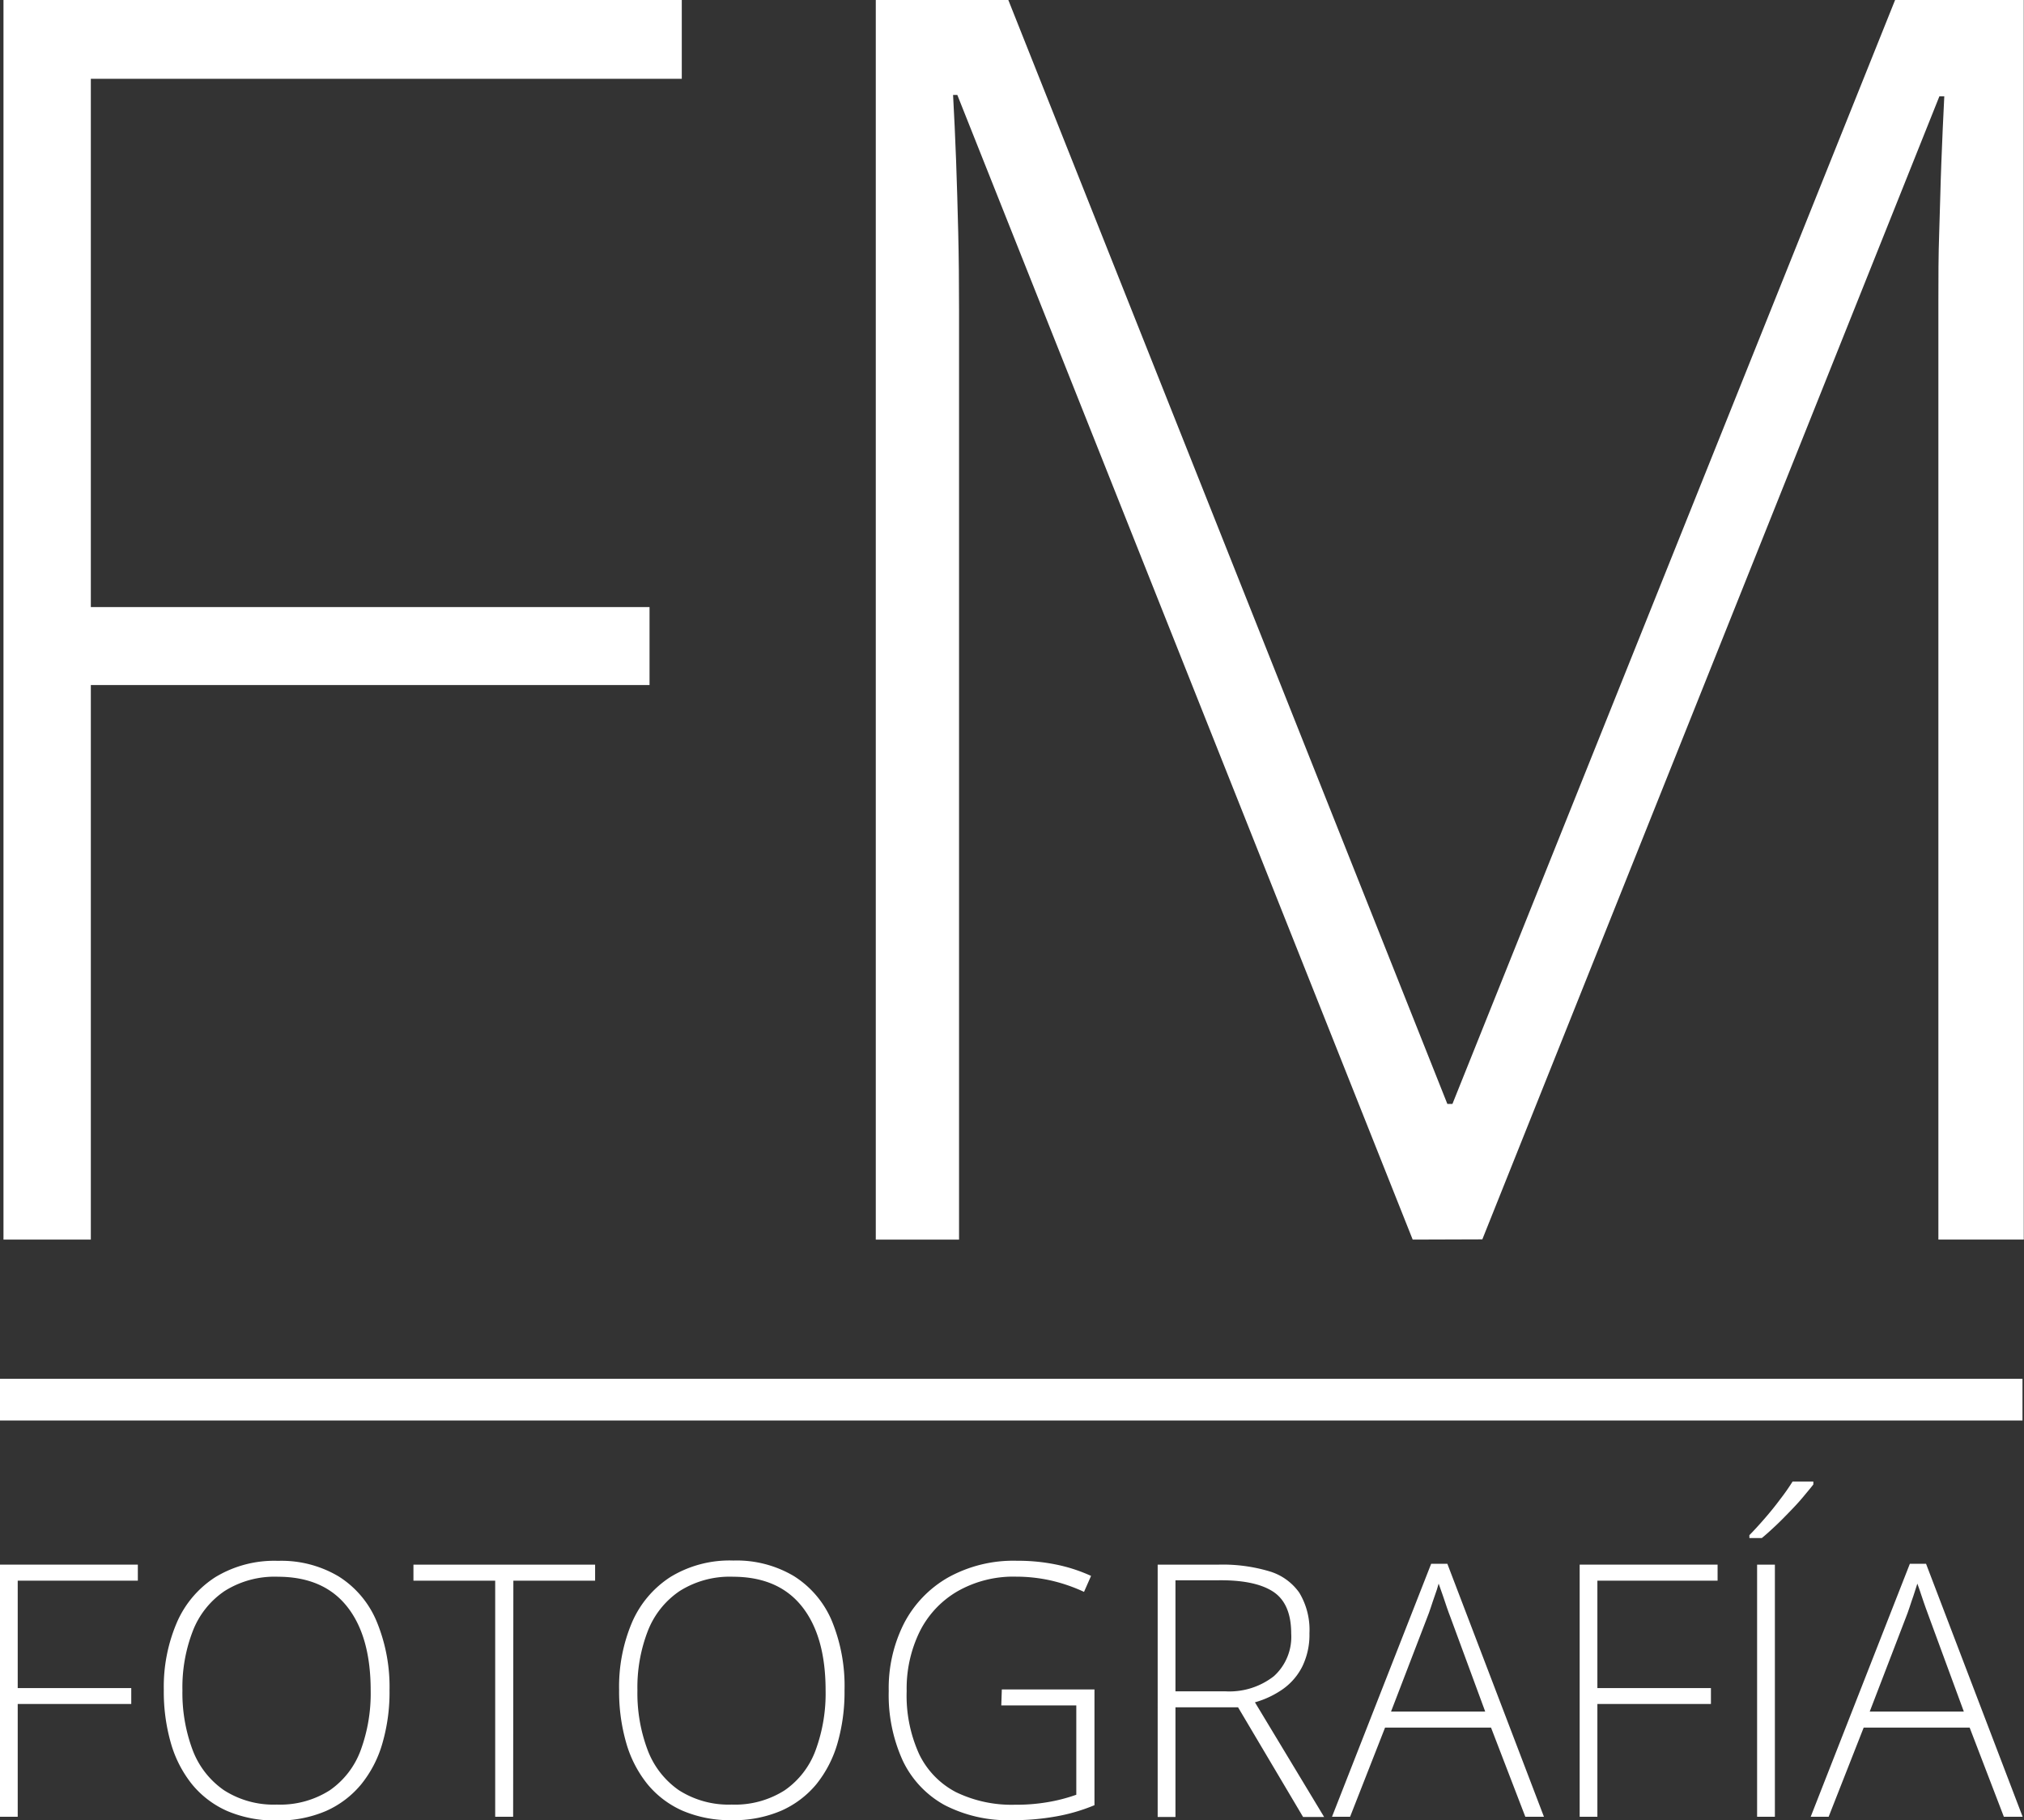
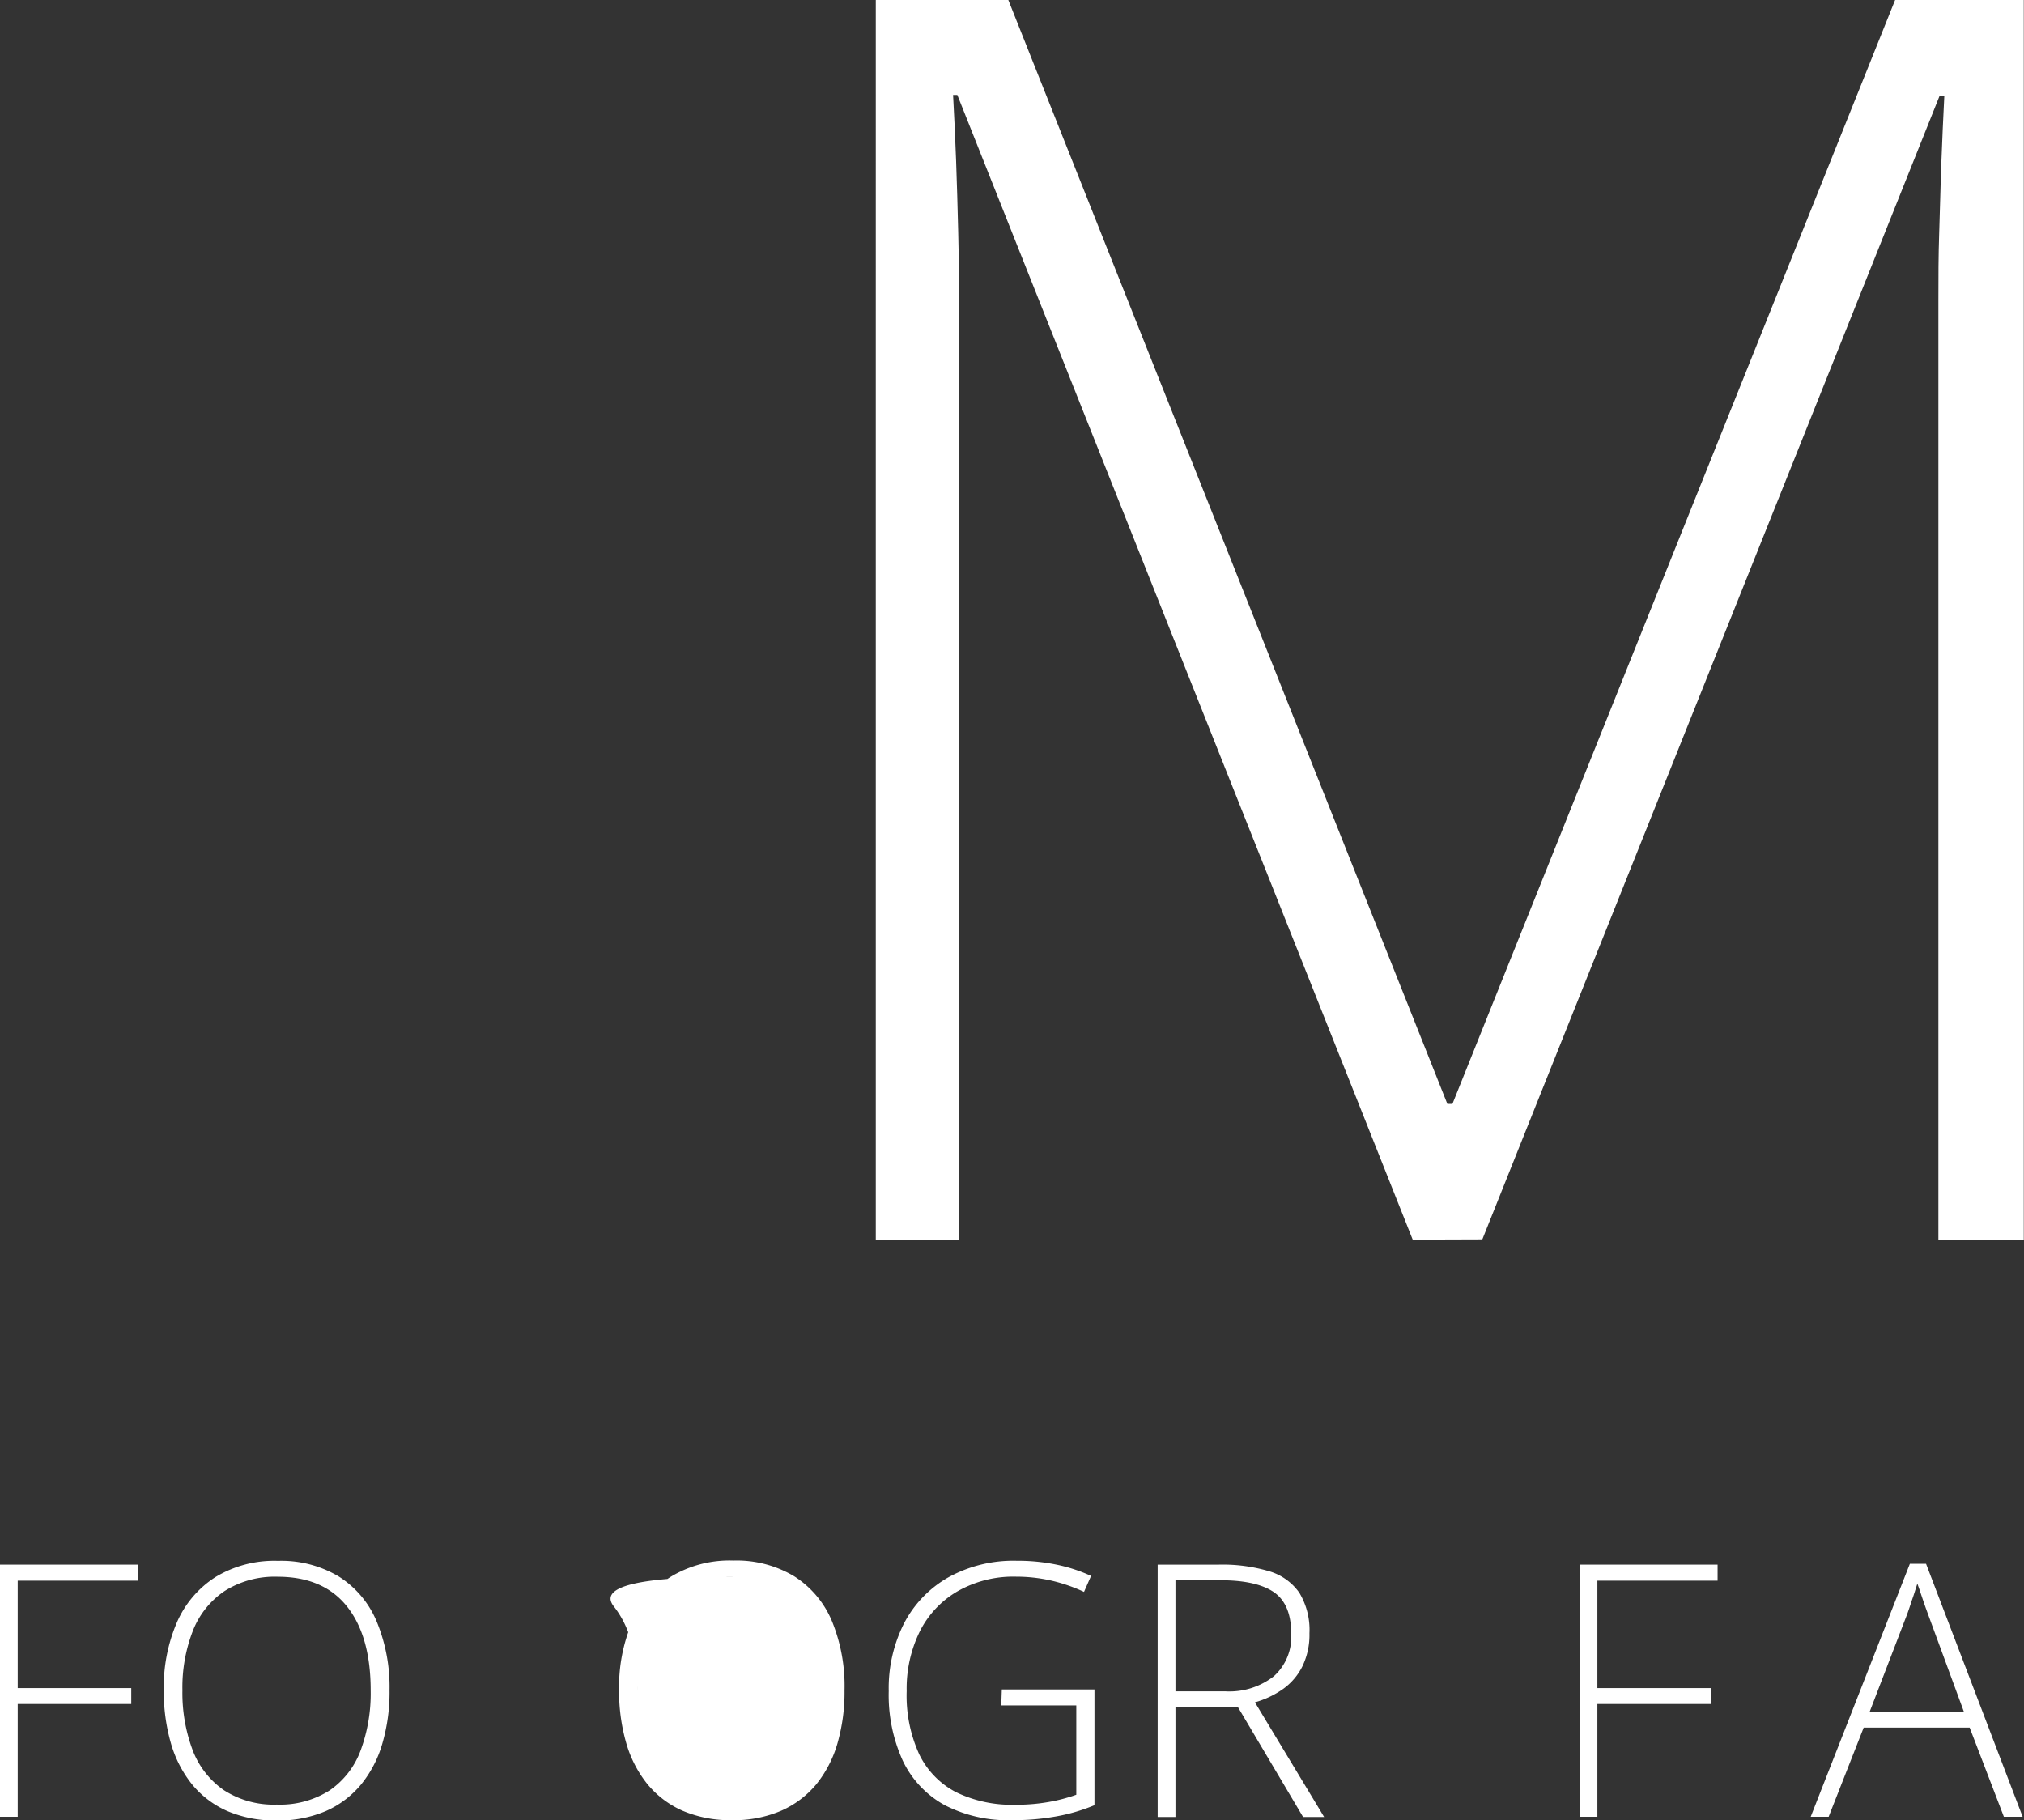
<svg xmlns="http://www.w3.org/2000/svg" id="Capa_5" data-name="Capa 5" viewBox="0 0 267.39 240.46">
  <rect x="0" y="0" width="267.39" height="240.46" fill="#333333" stroke="none" />
  <defs>
    <style>.cls-1{fill:#fff;}</style>
  </defs>
-   <path class="cls-1" d="M166.79-119.54H155.25V-283.3h89.61v10.41H166.79v69.79H240.6v10.3H166.79Z" transform="translate(-154.79 283.3)" />
  <path class="cls-1" d="M341.42-119.54,281.26-270.76h-.56q.23,4.15.4,8.68c.11,3,.2,6.18.28,9.47s.11,6.72.11,10.3v122.77h-11V-283.3H288l58,145.84h.67L405.15-283.3h17v163.76H410.87V-243.65c0-2.91,0-5.9.11-9s.16-6.1.28-9.13.24-5.95.39-8.79H411l-60.38,151Z" transform="translate(-154.79 283.3)" />
  <path class="cls-1" d="M157.13-43.29h-2.34V-76.6H173v2.12H157.13v14.19h15v2.1h-15Z" transform="translate(-154.79 283.3)" />
  <path class="cls-1" d="M206.25-60a24.14,24.14,0,0,1-.94,7,15.25,15.25,0,0,1-2.8,5.42,12.68,12.68,0,0,1-4.66,3.53,15.83,15.83,0,0,1-6.5,1.25,16,16,0,0,1-6.54-1.25,12.55,12.55,0,0,1-4.66-3.54,15.45,15.45,0,0,1-2.79-5.45,24.52,24.52,0,0,1-.93-7,21.54,21.54,0,0,1,1.72-8.9,13.47,13.47,0,0,1,5.08-6,15,15,0,0,1,8.3-2.16,14.77,14.77,0,0,1,8,2.06,12.85,12.85,0,0,1,5,5.9A22.57,22.57,0,0,1,206.25-60Zm-27.36,0a21.49,21.49,0,0,0,1.34,7.87,11.32,11.32,0,0,0,4.13,5.32,12.12,12.12,0,0,0,7,1.91,12.18,12.18,0,0,0,7-1.89,11.06,11.06,0,0,0,4.08-5.29,21.69,21.69,0,0,0,1.32-7.9q0-7.14-3.11-11.07T191.53-75a12.39,12.39,0,0,0-7.07,1.89,11.27,11.27,0,0,0-4.19,5.26A20.59,20.59,0,0,0,178.89-60Z" transform="translate(-154.79 283.3)" />
-   <path class="cls-1" d="M222.58-43.29h-2.37V-74.48h-10.8V-76.6h24v2.12h-10.8Z" transform="translate(-154.79 283.3)" />
-   <path class="cls-1" d="M266.36-60a24.5,24.5,0,0,1-.93,7,15.41,15.41,0,0,1-2.8,5.42A12.68,12.68,0,0,1,258-44.09a15.83,15.83,0,0,1-6.5,1.25,16,16,0,0,1-6.54-1.25,12.55,12.55,0,0,1-4.66-3.54,15.45,15.45,0,0,1-2.79-5.45,24.52,24.52,0,0,1-.93-7,21.71,21.71,0,0,1,1.71-8.9,13.49,13.49,0,0,1,5.09-6,15,15,0,0,1,8.3-2.16,14.8,14.8,0,0,1,8,2.06,12.9,12.9,0,0,1,5,5.9A22.58,22.58,0,0,1,266.36-60ZM239-60a21.28,21.28,0,0,0,1.34,7.87,11.31,11.31,0,0,0,4.12,5.32,12.18,12.18,0,0,0,7,1.91,12.2,12.2,0,0,0,7-1.89,11.06,11.06,0,0,0,4.08-5.29,21.69,21.69,0,0,0,1.32-7.9q0-7.14-3.11-11.07T251.65-75a12.39,12.39,0,0,0-7.07,1.89,11.29,11.29,0,0,0-4.2,5.26A20.6,20.6,0,0,0,239-60Z" transform="translate(-154.79 283.3)" />
+   <path class="cls-1" d="M266.36-60a24.5,24.5,0,0,1-.93,7,15.41,15.41,0,0,1-2.8,5.42A12.68,12.68,0,0,1,258-44.09a15.83,15.83,0,0,1-6.5,1.25,16,16,0,0,1-6.54-1.25,12.55,12.55,0,0,1-4.66-3.54,15.45,15.45,0,0,1-2.79-5.45,24.52,24.52,0,0,1-.93-7,21.71,21.71,0,0,1,1.71-8.9,13.49,13.49,0,0,1,5.09-6,15,15,0,0,1,8.3-2.16,14.8,14.8,0,0,1,8,2.06,12.9,12.9,0,0,1,5,5.9A22.58,22.58,0,0,1,266.36-60ZM239-60q0-7.14-3.11-11.07T251.65-75a12.39,12.39,0,0,0-7.07,1.89,11.29,11.29,0,0,0-4.2,5.26A20.6,20.6,0,0,0,239-60Z" transform="translate(-154.79 283.3)" />
  <path class="cls-1" d="M287.14-60.11h12.24v15.29a24,24,0,0,1-5.11,1.49,32,32,0,0,1-5.76.49,18.24,18.24,0,0,1-8.94-2,13.12,13.12,0,0,1-5.51-5.85,20.88,20.88,0,0,1-1.86-9.2,18.94,18.94,0,0,1,2-8.91,14.86,14.86,0,0,1,5.84-6.1,17.77,17.77,0,0,1,9.11-2.21,25.1,25.1,0,0,1,5.16.5,21.17,21.17,0,0,1,4.62,1.5L298-73a21.9,21.9,0,0,0-4.41-1.51,21,21,0,0,0-4.54-.5,14.89,14.89,0,0,0-7.76,1.93,12.7,12.7,0,0,0-5,5.33,17.12,17.12,0,0,0-1.72,7.85,18.64,18.64,0,0,0,1.66,8.36,11.08,11.08,0,0,0,4.86,5,16.84,16.84,0,0,0,7.78,1.66,24.51,24.51,0,0,0,4.5-.37,22.26,22.26,0,0,0,3.61-.95V-58h-9.91Z" transform="translate(-154.79 283.3)" />
  <path class="cls-1" d="M315.82-76.6a21.55,21.55,0,0,1,6.62.87,7.39,7.39,0,0,1,4,2.84,9.49,9.49,0,0,1,1.34,5.36,9.55,9.55,0,0,1-.92,4.34,8.13,8.13,0,0,1-2.54,3,12.22,12.22,0,0,1-3.74,1.78l9.14,15.15h-2.78l-8.59-14.49h-8.27v14.49h-2.35V-76.6Zm-.22,2.07h-5.52v14.67h6.63a9.53,9.53,0,0,0,6.37-2,7,7,0,0,0,2.29-5.63q0-4-2.42-5.56T315.6-74.53Z" transform="translate(-154.79 283.3)" />
-   <path class="cls-1" d="M356.3-43.29l-4.53-11.78h-14l-4.62,11.78h-2.39l13.1-33.42H346l12.76,33.42ZM351-57.19l-4.6-12.48c-.13-.32-.27-.73-.45-1.23l-.54-1.6c-.19-.56-.38-1.09-.56-1.59q-.22.8-.51,1.59c-.18.53-.35,1-.52,1.54s-.33.94-.48,1.33l-4.78,12.44Z" transform="translate(-154.79 283.3)" />
  <path class="cls-1" d="M365.82-43.29h-2.34V-76.6H381.7v2.12H365.82v14.19h15v2.1h-15Z" transform="translate(-154.79 283.3)" />
-   <path class="cls-1" d="M394.35-87.58v.39c-.37.48-.81,1-1.35,1.65s-1.1,1.25-1.73,1.9-1.25,1.29-1.89,1.89-1.25,1.16-1.84,1.64H385.9v-.38c.6-.61,1.27-1.34,2-2.18s1.43-1.7,2.08-2.58a27.94,27.94,0,0,0,1.63-2.33Zm-7.43,44.29V-76.6h2.35v33.31Z" transform="translate(-154.79 283.3)" />
  <path class="cls-1" d="M419.52-43.29,415-55.07H401l-4.63,11.78H394l13.1-33.42h2.14L422-43.29Zm-5.29-13.9-4.59-12.48q-.19-.48-.45-1.23c-.17-.51-.36-1-.55-1.6s-.37-1.09-.55-1.59q-.24.8-.51,1.59c-.18.53-.35,1-.52,1.54s-.33.94-.48,1.33L401.8-57.19Z" transform="translate(-154.79 283.3)" />
-   <rect class="cls-1" y="182.15" width="267.19" height="5.51" />
</svg>